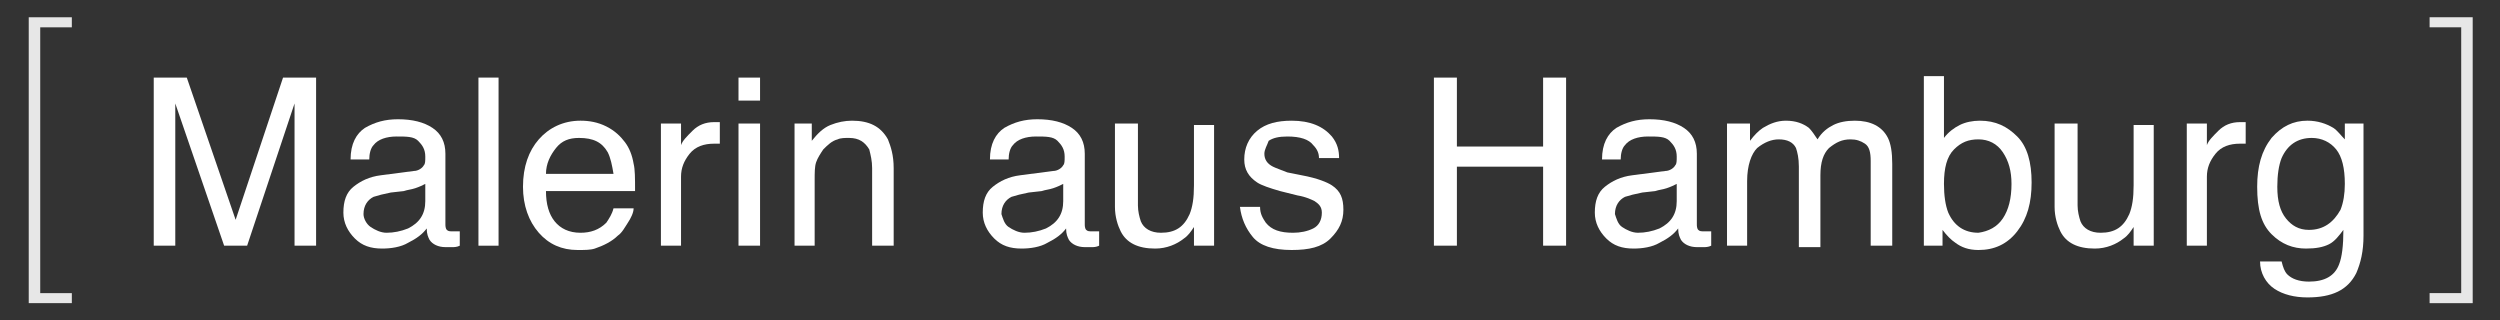
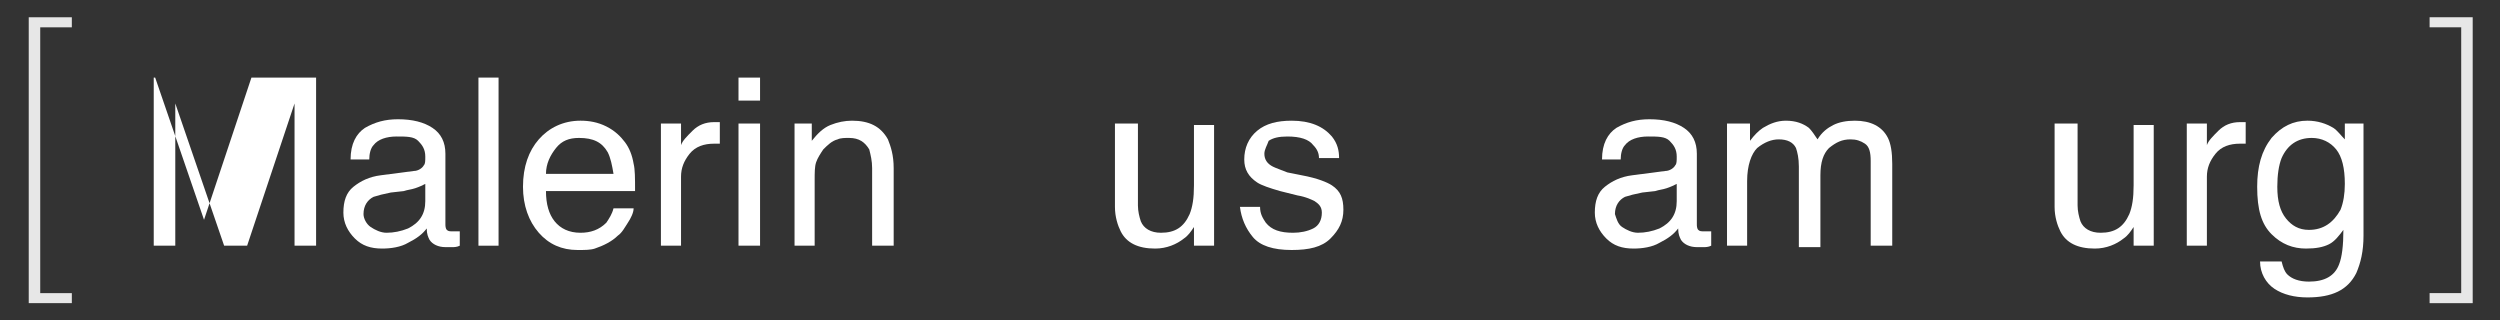
<svg xmlns="http://www.w3.org/2000/svg" id="_x5B_Malerin_aus_Hamburg_x5D_" x="0px" y="0px" viewBox="0 75.9 174 22.3" xml:space="preserve">
  <rect x="0" y="75.9" width="174" height="22.3" fill="#333333" stroke="none" />
  <g>
    <path fill="#E7E7E7" d="M2.8,77.8v18.5H5V97H2V77.1h3v0.7H2.8z" />
  </g>
  <g>
-     <path fill="#FFFFFF" d="M10.8,81.3H13l3.4,9.9l3.3-9.9H22V93h-1.5v-6.9c0-0.2,0-0.6,0-1.2c0-0.6,0-1.1,0-1.8L17.2,93h-1.6l-3.4-9.9  v0.4c0,0.3,0,0.7,0,1.3c0,0.6,0,1,0,1.3V93h-1.5V81.3z" />
+     <path fill="#FFFFFF" d="M10.8,81.3l3.4,9.9l3.3-9.9H22V93h-1.5v-6.9c0-0.2,0-0.6,0-1.2c0-0.6,0-1.1,0-1.8L17.2,93h-1.6l-3.4-9.9  v0.4c0,0.3,0,0.7,0,1.3c0,0.6,0,1,0,1.3V93h-1.5V81.3z" />
    <path fill="#FFFFFF" d="M28.8,87.8c0.3,0,0.6-0.2,0.7-0.4c0.1-0.1,0.1-0.3,0.1-0.6c0-0.5-0.2-0.8-0.5-1.1s-0.8-0.3-1.5-0.3  c-0.7,0-1.3,0.2-1.6,0.6c-0.2,0.2-0.3,0.6-0.3,1h-1.3c0-1.1,0.4-1.8,1-2.2c0.7-0.4,1.4-0.6,2.3-0.6c1,0,1.8,0.2,2.4,0.6  c0.6,0.4,0.9,1,0.9,1.8v4.9c0,0.1,0,0.3,0.1,0.4c0.1,0.1,0.2,0.1,0.4,0.1c0.1,0,0.1,0,0.2,0s0.2,0,0.3,0V93  c-0.2,0.1-0.4,0.1-0.5,0.1c-0.1,0-0.3,0-0.5,0c-0.5,0-0.9-0.2-1.1-0.5c-0.1-0.2-0.2-0.4-0.2-0.8c-0.3,0.4-0.7,0.7-1.3,1  c-0.5,0.3-1.2,0.4-1.8,0.4c-0.8,0-1.4-0.2-1.9-0.7c-0.5-0.5-0.8-1.1-0.8-1.8c0-0.8,0.2-1.4,0.7-1.8c0.5-0.4,1.1-0.7,1.9-0.8  L28.8,87.8z M25.8,91.7c0.3,0.2,0.7,0.4,1.1,0.4c0.5,0,1-0.1,1.5-0.3c0.8-0.4,1.2-1,1.2-1.9v-1.2c-0.2,0.1-0.4,0.2-0.7,0.3  c-0.3,0.1-0.5,0.1-0.8,0.2l-0.9,0.1c-0.5,0.1-0.9,0.2-1.2,0.3c-0.4,0.2-0.7,0.6-0.7,1.2C25.3,91.1,25.5,91.5,25.8,91.7z" />
    <path fill="#FFFFFF" d="M33.3,81.3h1.4V93h-1.4V81.3z" />
    <path fill="#FFFFFF" d="M42.2,84.7c0.6,0.3,1,0.7,1.3,1.1c0.3,0.4,0.5,0.9,0.6,1.5c0.1,0.4,0.1,1,0.1,1.9H38c0,0.9,0.2,1.6,0.6,2.1  c0.4,0.5,1,0.8,1.8,0.8c0.7,0,1.3-0.2,1.8-0.7c0.2-0.3,0.4-0.6,0.5-1h1.4c0,0.3-0.2,0.7-0.4,1s-0.4,0.7-0.7,0.9  c-0.4,0.4-1,0.7-1.6,0.9c-0.3,0.1-0.7,0.1-1.2,0.1c-1.1,0-2-0.4-2.7-1.2s-1.1-1.9-1.1-3.2c0-1.4,0.4-2.5,1.1-3.3s1.7-1.3,2.9-1.3  C41,84.3,41.6,84.4,42.2,84.7z M42.7,88c-0.1-0.6-0.2-1.1-0.4-1.5c-0.4-0.7-1-1-2-1c-0.7,0-1.2,0.2-1.6,0.7  C38.3,86.7,38,87.3,38,88H42.7z" />
    <path fill="#FFFFFF" d="M46,84.5h1.4v1.5c0.1-0.3,0.4-0.6,0.8-1c0.4-0.4,0.9-0.6,1.5-0.6c0,0,0.1,0,0.1,0c0.1,0,0.2,0,0.3,0v1.5  c-0.1,0-0.2,0-0.2,0s-0.2,0-0.2,0c-0.7,0-1.3,0.2-1.7,0.7c-0.4,0.5-0.6,1-0.6,1.6V93H46V84.5z" />
    <path fill="#FFFFFF" d="M51.4,81.3h1.5v1.6h-1.5V81.3z M51.4,84.5h1.5V93h-1.5V84.5z" />
    <path fill="#FFFFFF" d="M55.1,84.5h1.4v1.2c0.4-0.5,0.8-0.9,1.3-1.1c0.5-0.2,1-0.3,1.5-0.3c1.2,0,2,0.4,2.5,1.3  c0.2,0.5,0.4,1.1,0.4,2V93h-1.5v-5.4c0-0.5-0.1-0.9-0.2-1.3c-0.3-0.5-0.7-0.8-1.4-0.8c-0.3,0-0.6,0-0.8,0.1c-0.4,0.1-0.7,0.4-1,0.7  c-0.2,0.3-0.4,0.6-0.5,0.9c-0.1,0.3-0.1,0.7-0.1,1.3V93h-1.4V84.5z" />
-     <path fill="#FFFFFF" d="M73.3,87.8c0.3,0,0.6-0.2,0.7-0.4c0.1-0.1,0.1-0.3,0.1-0.6c0-0.5-0.2-0.8-0.5-1.1s-0.8-0.3-1.5-0.3  c-0.7,0-1.3,0.2-1.6,0.6c-0.2,0.2-0.3,0.6-0.3,1h-1.3c0-1.1,0.4-1.8,1-2.2c0.7-0.4,1.4-0.6,2.3-0.6c1,0,1.8,0.2,2.4,0.6  c0.6,0.4,0.9,1,0.9,1.8v4.9c0,0.1,0,0.3,0.1,0.4c0.1,0.1,0.2,0.1,0.4,0.1c0.1,0,0.1,0,0.2,0s0.2,0,0.3,0V93  c-0.2,0.1-0.4,0.1-0.5,0.1c-0.1,0-0.3,0-0.5,0c-0.5,0-0.9-0.2-1.1-0.5c-0.1-0.2-0.2-0.4-0.2-0.8c-0.3,0.4-0.7,0.7-1.3,1  c-0.5,0.3-1.2,0.4-1.8,0.4c-0.8,0-1.4-0.2-1.9-0.7c-0.5-0.5-0.8-1.1-0.8-1.8c0-0.8,0.2-1.4,0.7-1.8c0.5-0.4,1.1-0.7,1.9-0.8  L73.3,87.8z M70.2,91.7c0.3,0.2,0.7,0.4,1.1,0.4c0.5,0,1-0.1,1.5-0.3c0.8-0.4,1.2-1,1.2-1.9v-1.2c-0.2,0.1-0.4,0.2-0.7,0.3  c-0.3,0.1-0.5,0.1-0.8,0.2l-0.9,0.1c-0.5,0.1-0.9,0.2-1.2,0.3c-0.4,0.2-0.7,0.6-0.7,1.2C69.8,91.1,69.9,91.5,70.2,91.7z" />
    <path fill="#FFFFFF" d="M79.2,84.5v5.7c0,0.4,0.1,0.8,0.2,1.1c0.2,0.5,0.7,0.8,1.4,0.8c1,0,1.6-0.4,2-1.3c0.2-0.5,0.3-1.1,0.3-2  v-4.2h1.4V93h-1.4l0-1.3c-0.2,0.3-0.4,0.6-0.7,0.8c-0.5,0.4-1.2,0.7-2,0.7c-1.2,0-2-0.4-2.4-1.2c-0.2-0.4-0.4-1-0.4-1.7v-5.8H79.2z  " />
    <path fill="#FFFFFF" d="M87.7,90.3c0,0.5,0.2,0.8,0.4,1.1c0.4,0.5,1,0.7,1.9,0.7c0.5,0,1-0.1,1.4-0.3c0.4-0.2,0.6-0.6,0.6-1.1  c0-0.4-0.2-0.6-0.5-0.8c-0.2-0.1-0.6-0.3-1.2-0.4l-1.2-0.3c-0.7-0.2-1.3-0.4-1.6-0.6c-0.6-0.4-0.9-0.9-0.9-1.6c0-0.8,0.3-1.5,0.9-2  c0.6-0.5,1.4-0.7,2.4-0.7c1.3,0,2.2,0.4,2.8,1.1c0.4,0.5,0.5,1,0.5,1.5h-1.4c0-0.3-0.1-0.6-0.4-0.9c-0.3-0.4-0.9-0.6-1.8-0.6  c-0.6,0-1,0.1-1.3,0.3C88.2,86,88,86.3,88,86.6c0,0.4,0.2,0.7,0.6,0.9c0.2,0.1,0.5,0.2,1,0.4l1,0.2c1.1,0.2,1.8,0.5,2.1,0.7  c0.6,0.4,0.8,0.9,0.8,1.7c0,0.8-0.3,1.4-0.9,2c-0.6,0.6-1.5,0.8-2.7,0.8c-1.3,0-2.2-0.3-2.7-0.9c-0.5-0.6-0.8-1.3-0.9-2.1H87.7z" />
-     <path fill="#FFFFFF" d="M99.8,81.3h1.6v4.8h6v-4.8h1.6V93h-1.6v-5.5h-6V93h-1.6V81.3z" />
    <path fill="#FFFFFF" d="M115.9,87.8c0.3,0,0.6-0.2,0.7-0.4c0.1-0.1,0.1-0.3,0.1-0.6c0-0.5-0.2-0.8-0.5-1.1s-0.8-0.3-1.5-0.3  c-0.7,0-1.3,0.2-1.6,0.6c-0.2,0.2-0.3,0.6-0.3,1h-1.3c0-1.1,0.4-1.8,1-2.2c0.7-0.4,1.4-0.6,2.3-0.6c1,0,1.8,0.2,2.4,0.6  c0.6,0.4,0.9,1,0.9,1.8v4.9c0,0.1,0,0.3,0.1,0.4c0.1,0.1,0.2,0.1,0.4,0.1c0.1,0,0.1,0,0.2,0c0.1,0,0.2,0,0.3,0V93  c-0.2,0.1-0.4,0.1-0.5,0.1c-0.1,0-0.3,0-0.5,0c-0.5,0-0.9-0.2-1.1-0.5c-0.1-0.2-0.2-0.4-0.2-0.8c-0.3,0.4-0.7,0.7-1.3,1  c-0.5,0.3-1.2,0.4-1.8,0.4c-0.8,0-1.4-0.2-1.9-0.7c-0.5-0.5-0.8-1.1-0.8-1.8c0-0.8,0.2-1.4,0.7-1.8s1.1-0.7,1.9-0.8L115.9,87.8z   M112.9,91.7c0.3,0.2,0.7,0.4,1.1,0.4c0.5,0,1-0.1,1.5-0.3c0.8-0.4,1.2-1,1.2-1.9v-1.2c-0.2,0.1-0.4,0.2-0.7,0.3  c-0.3,0.1-0.5,0.1-0.8,0.2l-0.9,0.1c-0.5,0.1-0.9,0.2-1.2,0.3c-0.4,0.2-0.7,0.6-0.7,1.2C112.5,91.1,112.6,91.5,112.9,91.7z" />
    <path fill="#FFFFFF" d="M120.4,84.5h1.4v1.2c0.3-0.4,0.6-0.7,0.9-0.9c0.5-0.3,1-0.5,1.6-0.5c0.7,0,1.2,0.2,1.6,0.5  c0.2,0.2,0.4,0.5,0.6,0.8c0.3-0.5,0.7-0.8,1.1-1s0.9-0.3,1.5-0.3c1.1,0,1.9,0.4,2.3,1.2c0.2,0.4,0.3,1,0.3,1.8V93h-1.5v-5.9  c0-0.6-0.1-1-0.4-1.2c-0.3-0.2-0.6-0.3-1-0.3c-0.6,0-1,0.2-1.5,0.6c-0.4,0.4-0.6,1-0.6,1.9v5h-1.5v-5.6c0-0.6-0.1-1-0.2-1.3  c-0.2-0.4-0.6-0.6-1.2-0.6c-0.5,0-1,0.2-1.5,0.6c-0.4,0.4-0.7,1.2-0.7,2.3V93h-1.4V84.5z" />
-     <path fill="#FFFFFF" d="M133.9,81.2h1.4v4.3c0.3-0.4,0.7-0.7,1.1-0.9s0.9-0.3,1.4-0.3c1.1,0,1.9,0.4,2.6,1.1c0.7,0.7,1,1.8,1,3.2  c0,1.4-0.3,2.5-1,3.4c-0.7,0.9-1.6,1.3-2.7,1.3c-0.7,0-1.2-0.2-1.6-0.5c-0.3-0.2-0.6-0.5-0.9-0.9V93h-1.3V81.2z M139.4,91.1  c0.4-0.6,0.6-1.4,0.6-2.4c0-0.9-0.2-1.6-0.6-2.2s-1-0.9-1.7-0.9c-0.7,0-1.2,0.2-1.7,0.7c-0.5,0.5-0.7,1.3-0.7,2.4  c0,0.8,0.1,1.5,0.3,2c0.4,0.9,1.1,1.4,2.1,1.4C138.4,92,139,91.7,139.4,91.1z" />
    <path fill="#FFFFFF" d="M144.6,84.5v5.7c0,0.4,0.1,0.8,0.2,1.1c0.2,0.5,0.7,0.8,1.4,0.8c1,0,1.6-0.4,2-1.3c0.2-0.5,0.3-1.1,0.3-2  v-4.2h1.4V93h-1.4l0-1.3c-0.2,0.3-0.4,0.6-0.7,0.8c-0.5,0.4-1.2,0.7-2,0.7c-1.2,0-2-0.4-2.4-1.2c-0.2-0.4-0.4-1-0.4-1.7v-5.8H144.6  z" />
    <path fill="#FFFFFF" d="M152.2,84.5h1.4v1.5c0.1-0.3,0.4-0.6,0.8-1c0.4-0.4,0.9-0.6,1.5-0.6c0,0,0.1,0,0.1,0c0.1,0,0.2,0,0.3,0v1.5  c-0.1,0-0.2,0-0.2,0c-0.1,0-0.2,0-0.2,0c-0.7,0-1.3,0.2-1.7,0.7c-0.4,0.5-0.6,1-0.6,1.6V93h-1.4V84.5z" />
  </g>
  <g>
    <path fill="#FFFFFF" d="M162.4,84.8c0.3,0.2,0.5,0.5,0.8,0.8v-1.1h1.3v7.8c0,1.1-0.2,1.9-0.5,2.6c-0.6,1.2-1.7,1.7-3.4,1.7  c-0.9,0-1.7-0.2-2.3-0.6s-1-1.1-1-1.9h1.5c0.1,0.4,0.2,0.7,0.4,0.9c0.3,0.3,0.8,0.5,1.5,0.5c1.1,0,1.8-0.4,2.1-1.2  c0.2-0.5,0.3-1.3,0.3-2.4c-0.3,0.4-0.6,0.8-1,1c-0.4,0.2-0.9,0.3-1.6,0.3c-0.9,0-1.7-0.3-2.4-1c-0.7-0.7-1-1.7-1-3.3  c0-1.4,0.3-2.5,1-3.4c0.7-0.8,1.5-1.2,2.5-1.2C161.3,84.3,161.9,84.5,162.4,84.8z M162.6,86.3c-0.4-0.5-1-0.8-1.7-0.8  c-1,0-1.7,0.5-2.1,1.4c-0.2,0.5-0.3,1.2-0.3,2c0,1,0.2,1.7,0.6,2.2c0.4,0.5,0.9,0.8,1.6,0.8c1,0,1.7-0.5,2.2-1.4  c0.2-0.5,0.3-1.1,0.3-1.8C163.2,87.6,163,86.8,162.6,86.3z" />
  </g>
  <g>
    <path fill="#E7E7E7" d="M171.3,96.3V77.8h-2.2v-0.7h3V97h-3v-0.7H171.3z" />
  </g>
</svg>